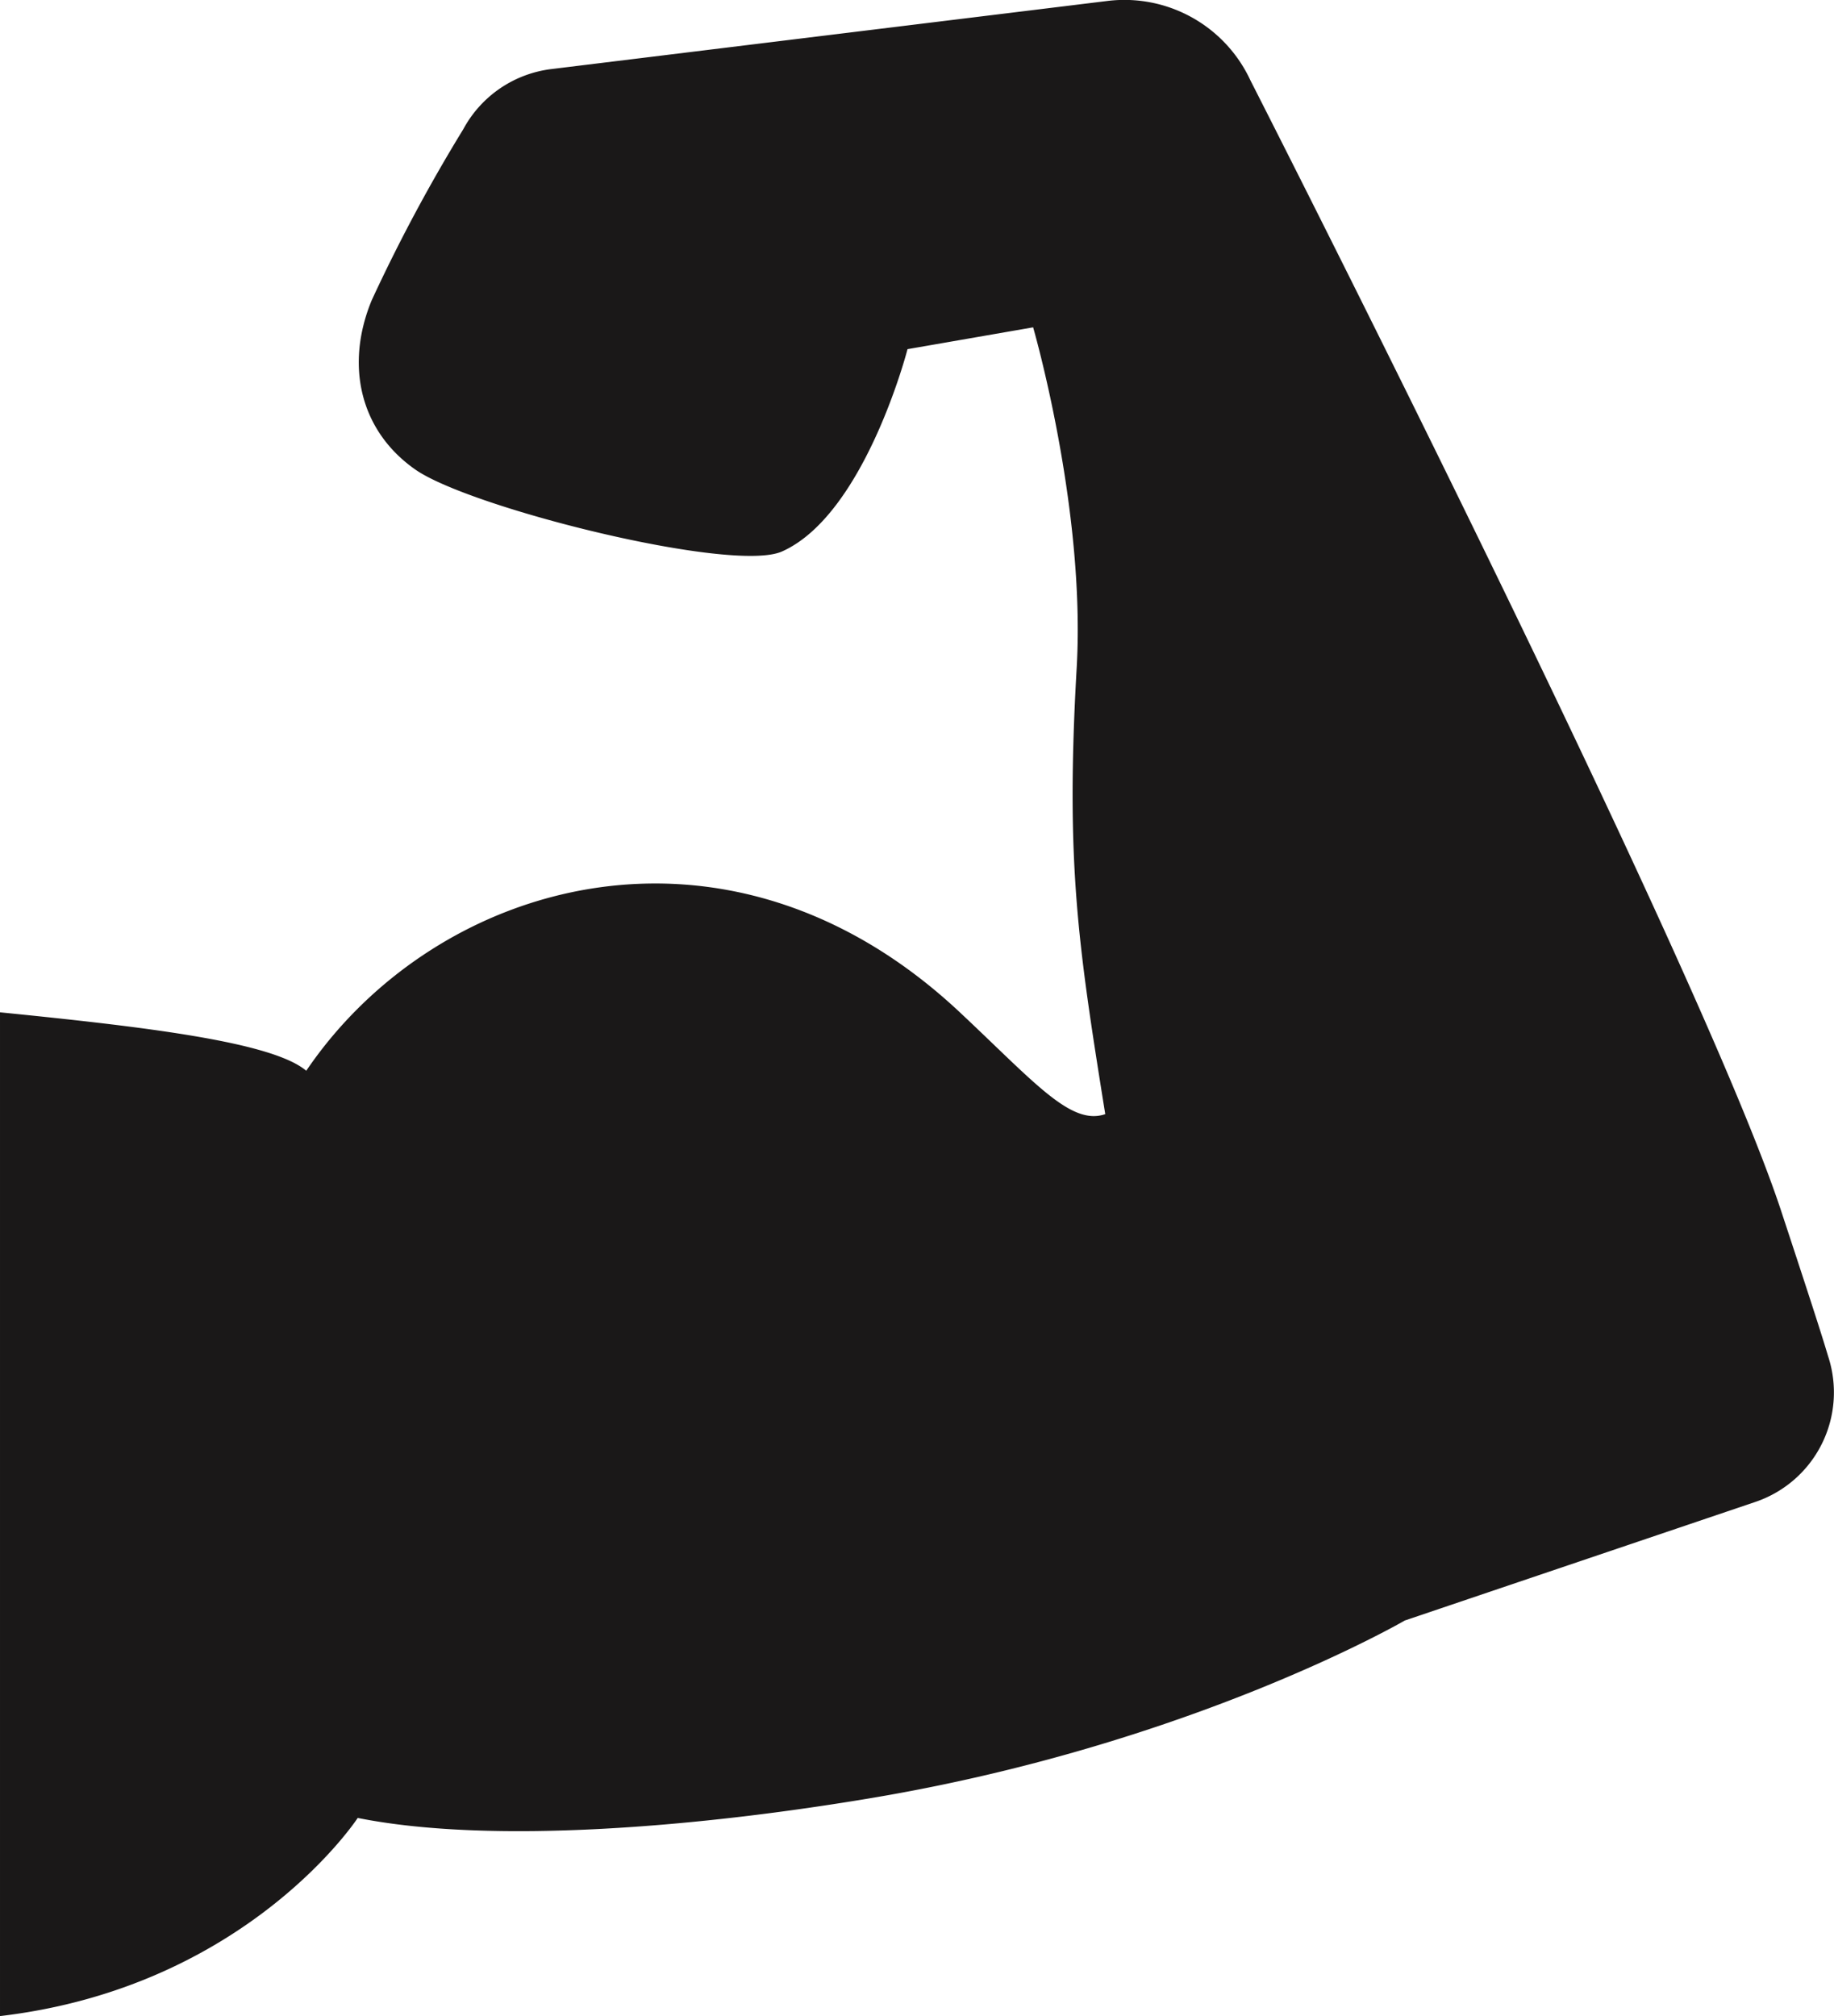
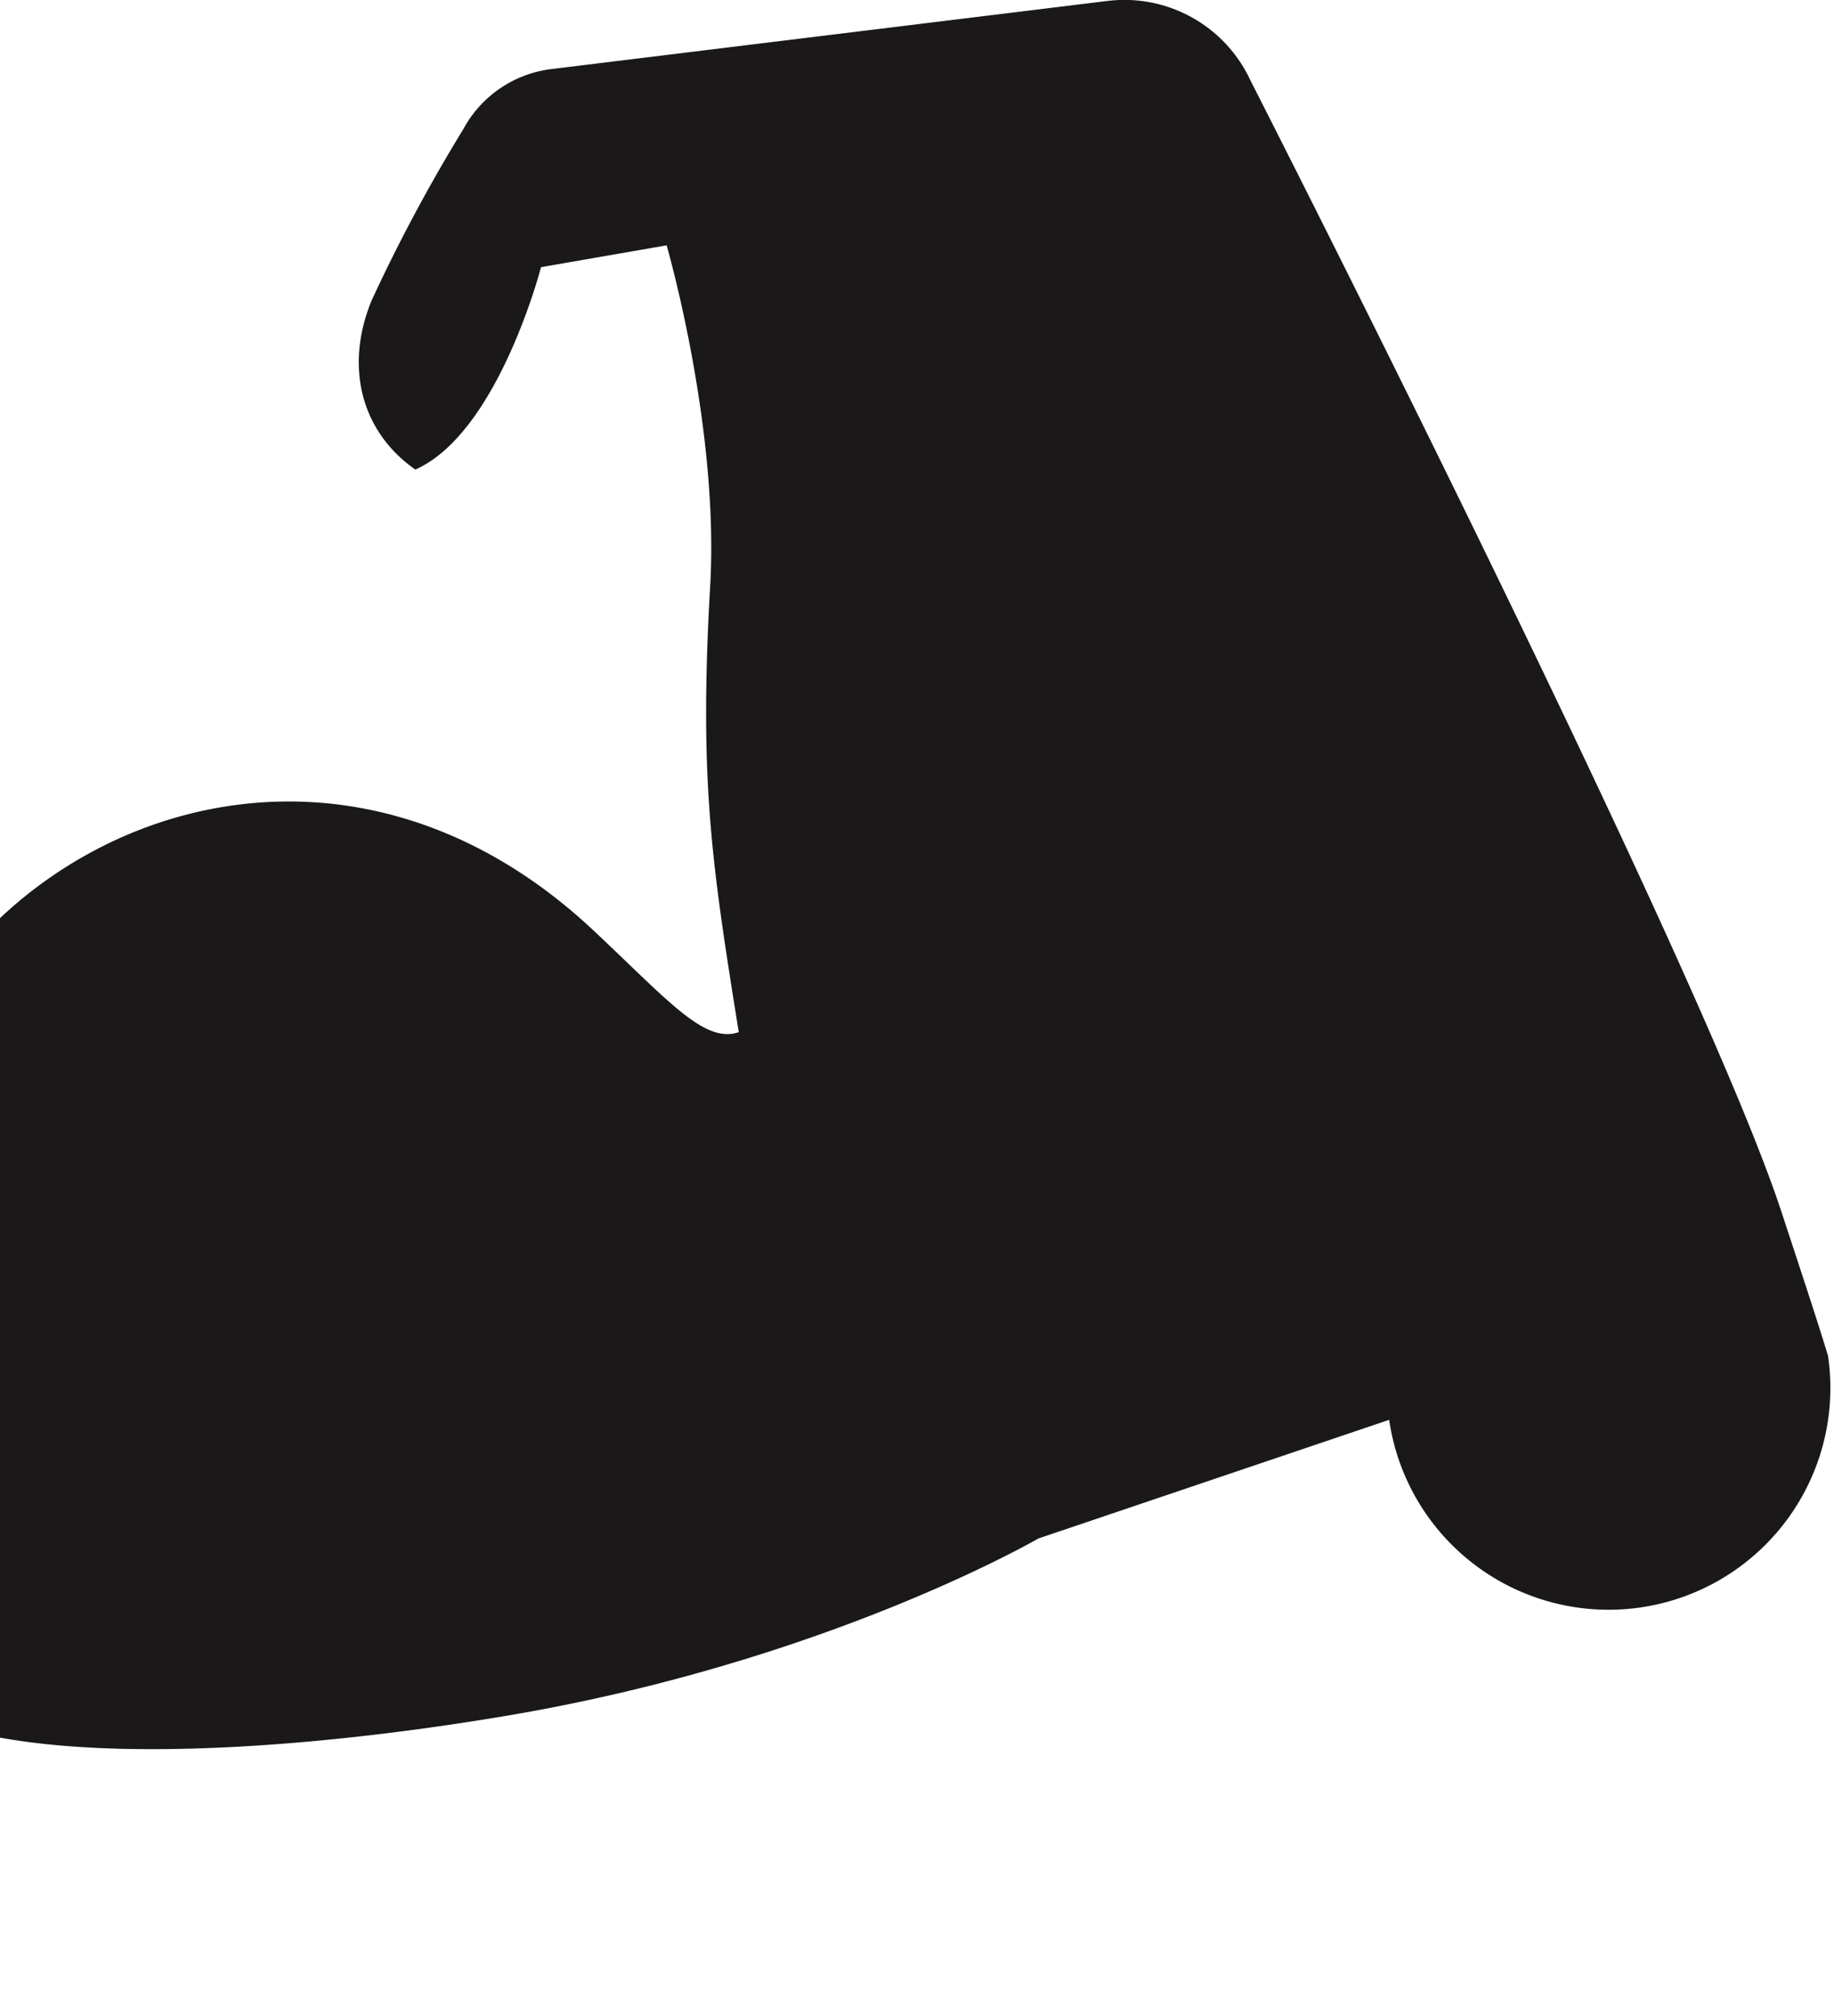
<svg xmlns="http://www.w3.org/2000/svg" width="118.267" height="130.005" viewBox="0 0 118.267 130.005">
  <g id="_02" data-name="02" transform="translate(-23.115 0)">
-     <path id="Path_270" data-name="Path 270" d="M141,87.449c-.45-1.521-1.351-4.28-2.983-9.231-5.286-16.2-34.267-73.034-34.267-73.034A8.958,8.958,0,0,0,94.523.062L58.679,4.453a7.488,7.488,0,0,0-5.688,3.878,107.109,107.109,0,0,0-5.906,11.031c-1.742,4.22-.731,8.44,2.813,10.917s20.424,6.694,23.634,5.287c5.347-2.365,8.105-13.051,8.105-13.051l8.1-1.407s3.38,11.642,2.813,21.885c-.731,12.661.091,17.937,1.838,28.851-2.217.763-4.542-2.034-9.377-6.566-15-14.067-33.8-8.546-42.147,3.769-2.193-1.858-10.373-2.83-19.749-3.769v64.727c15.943-1.874,23.068-12.777,23.068-12.777,8.727,1.741,22.185.567,33.311-1.315,20.556-3.476,34.212-11.417,34.212-11.417l22.624-7.653A7.454,7.454,0,0,0,141,87.449Z" transform="translate(0 0)" fill="#1a1818" />
+     <path id="Path_270" data-name="Path 270" d="M141,87.449c-.45-1.521-1.351-4.28-2.983-9.231-5.286-16.2-34.267-73.034-34.267-73.034A8.958,8.958,0,0,0,94.523.062L58.679,4.453a7.488,7.488,0,0,0-5.688,3.878,107.109,107.109,0,0,0-5.906,11.031c-1.742,4.22-.731,8.44,2.813,10.917c5.347-2.365,8.105-13.051,8.105-13.051l8.1-1.407s3.38,11.642,2.813,21.885c-.731,12.661.091,17.937,1.838,28.851-2.217.763-4.542-2.034-9.377-6.566-15-14.067-33.8-8.546-42.147,3.769-2.193-1.858-10.373-2.83-19.749-3.769v64.727c15.943-1.874,23.068-12.777,23.068-12.777,8.727,1.741,22.185.567,33.311-1.315,20.556-3.476,34.212-11.417,34.212-11.417l22.624-7.653A7.454,7.454,0,0,0,141,87.449Z" transform="translate(0 0)" fill="#1a1818" />
  </g>
</svg>